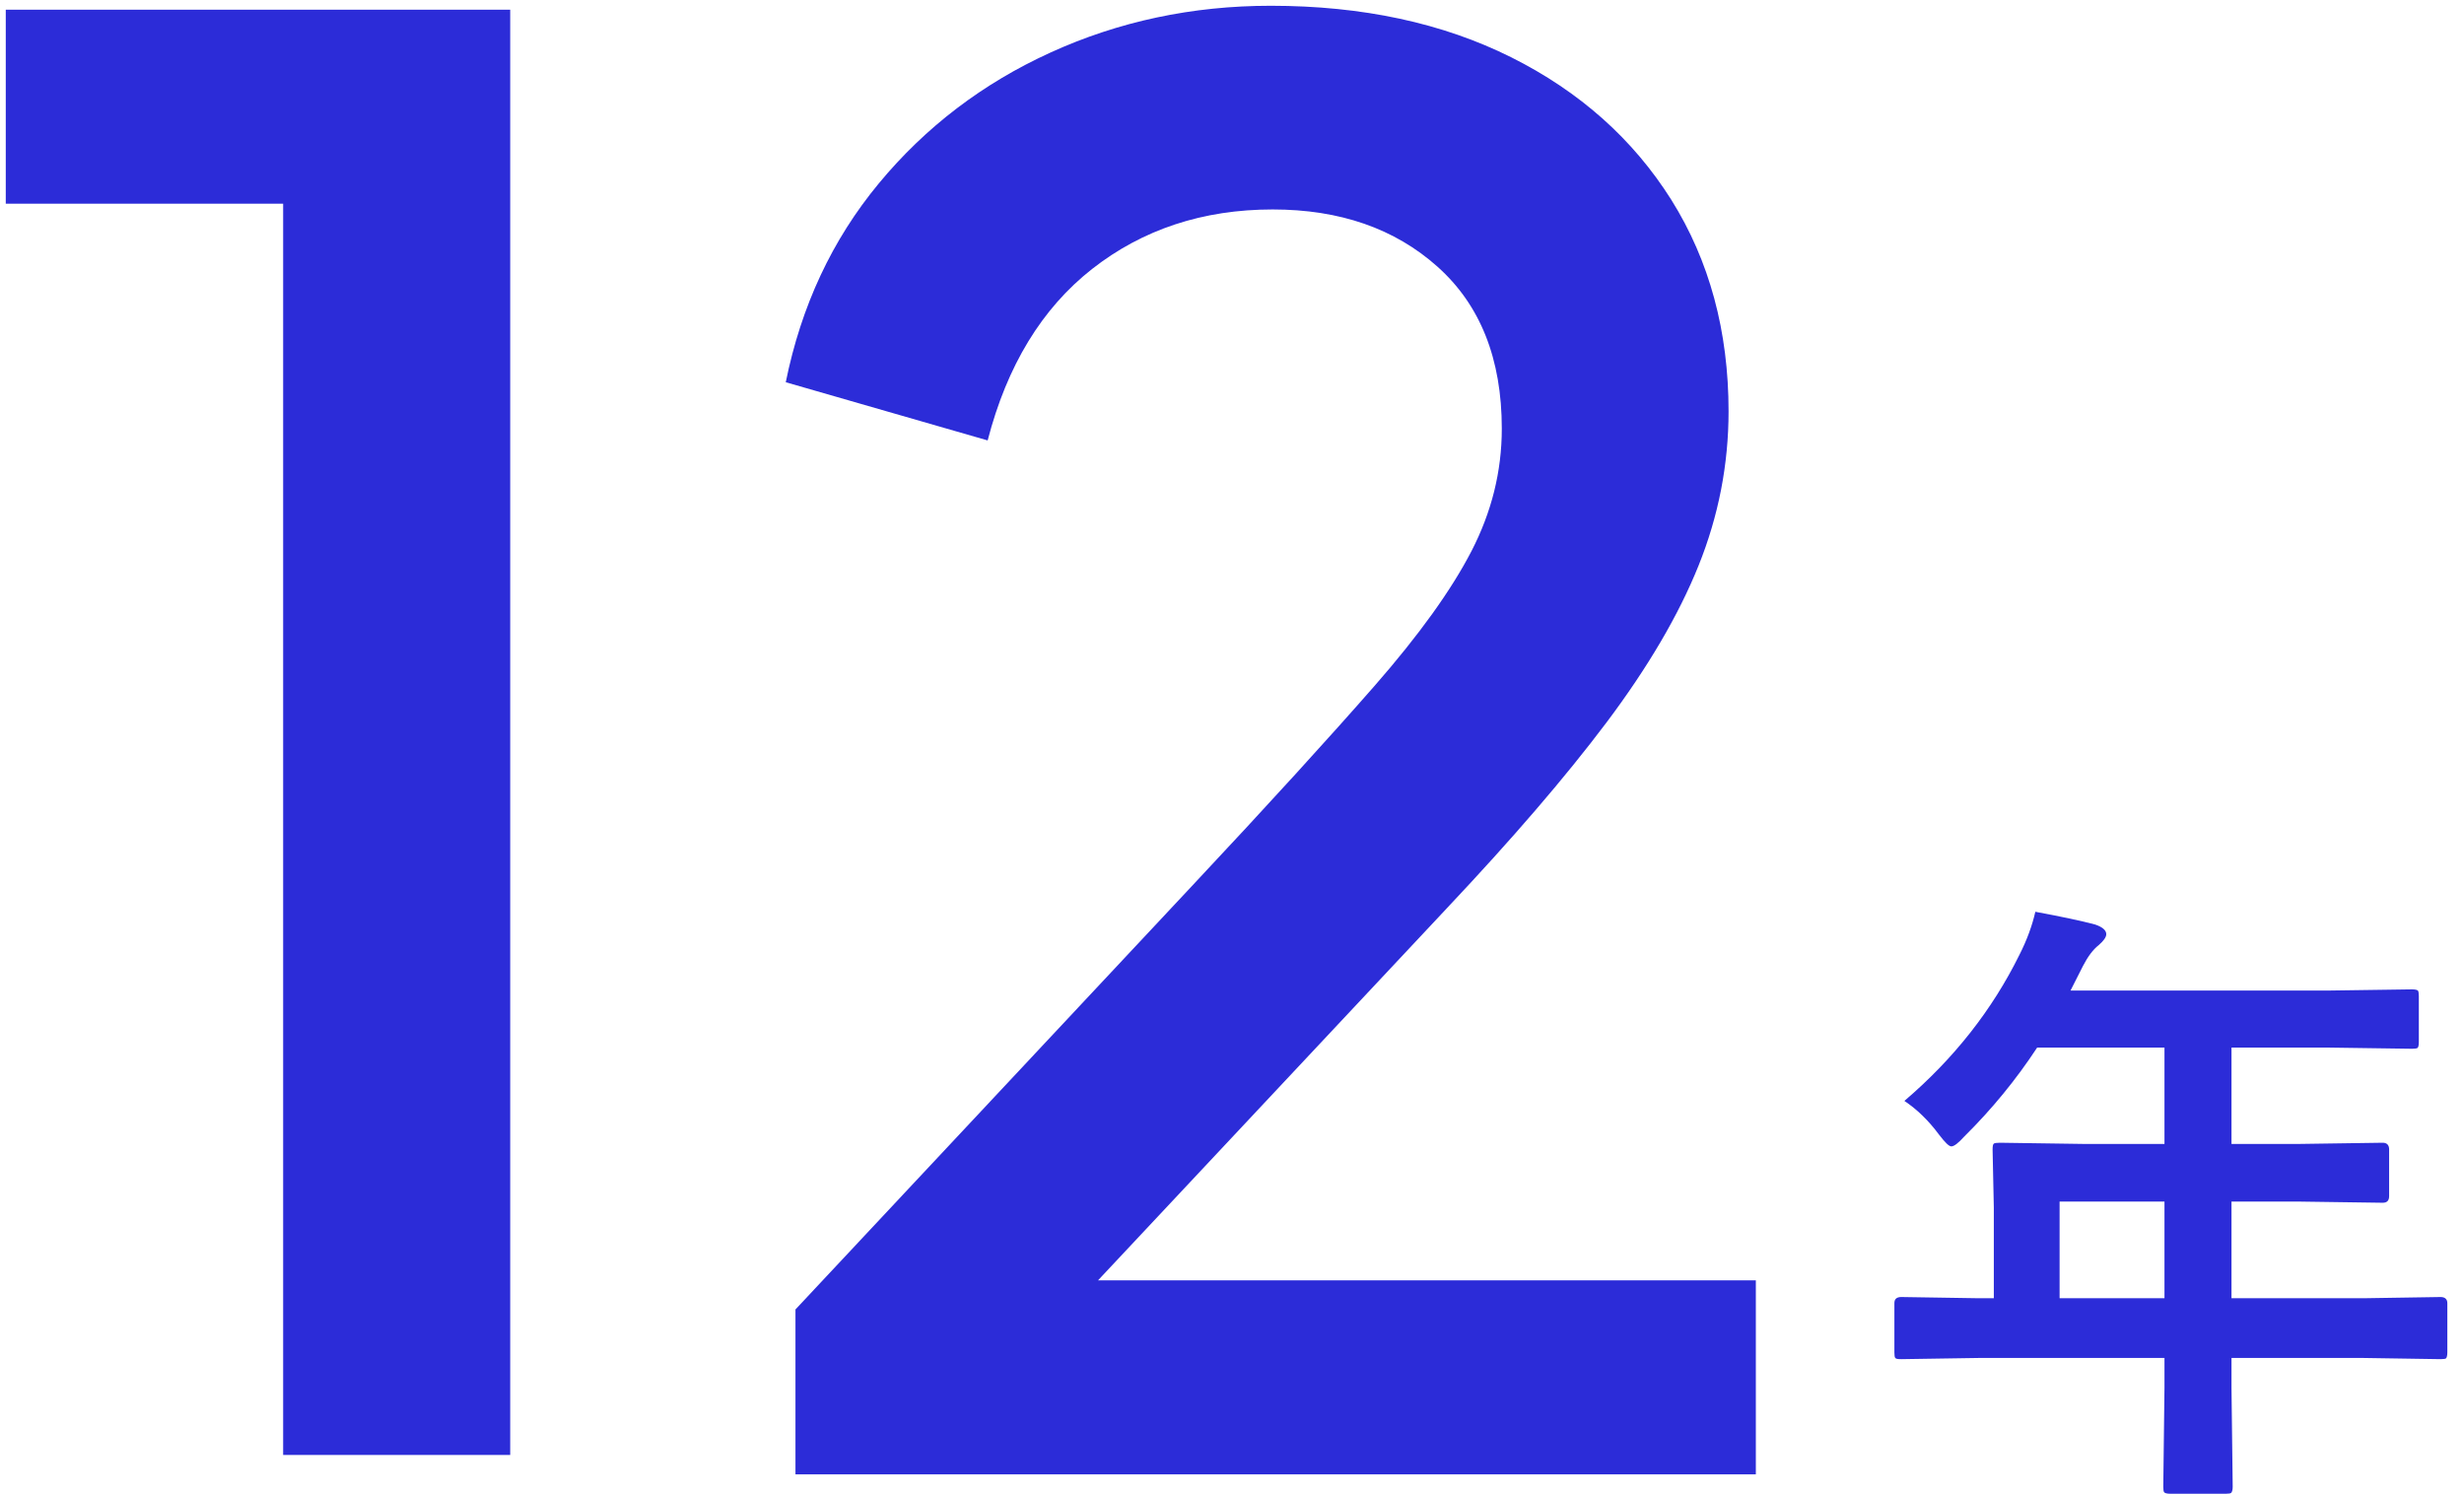
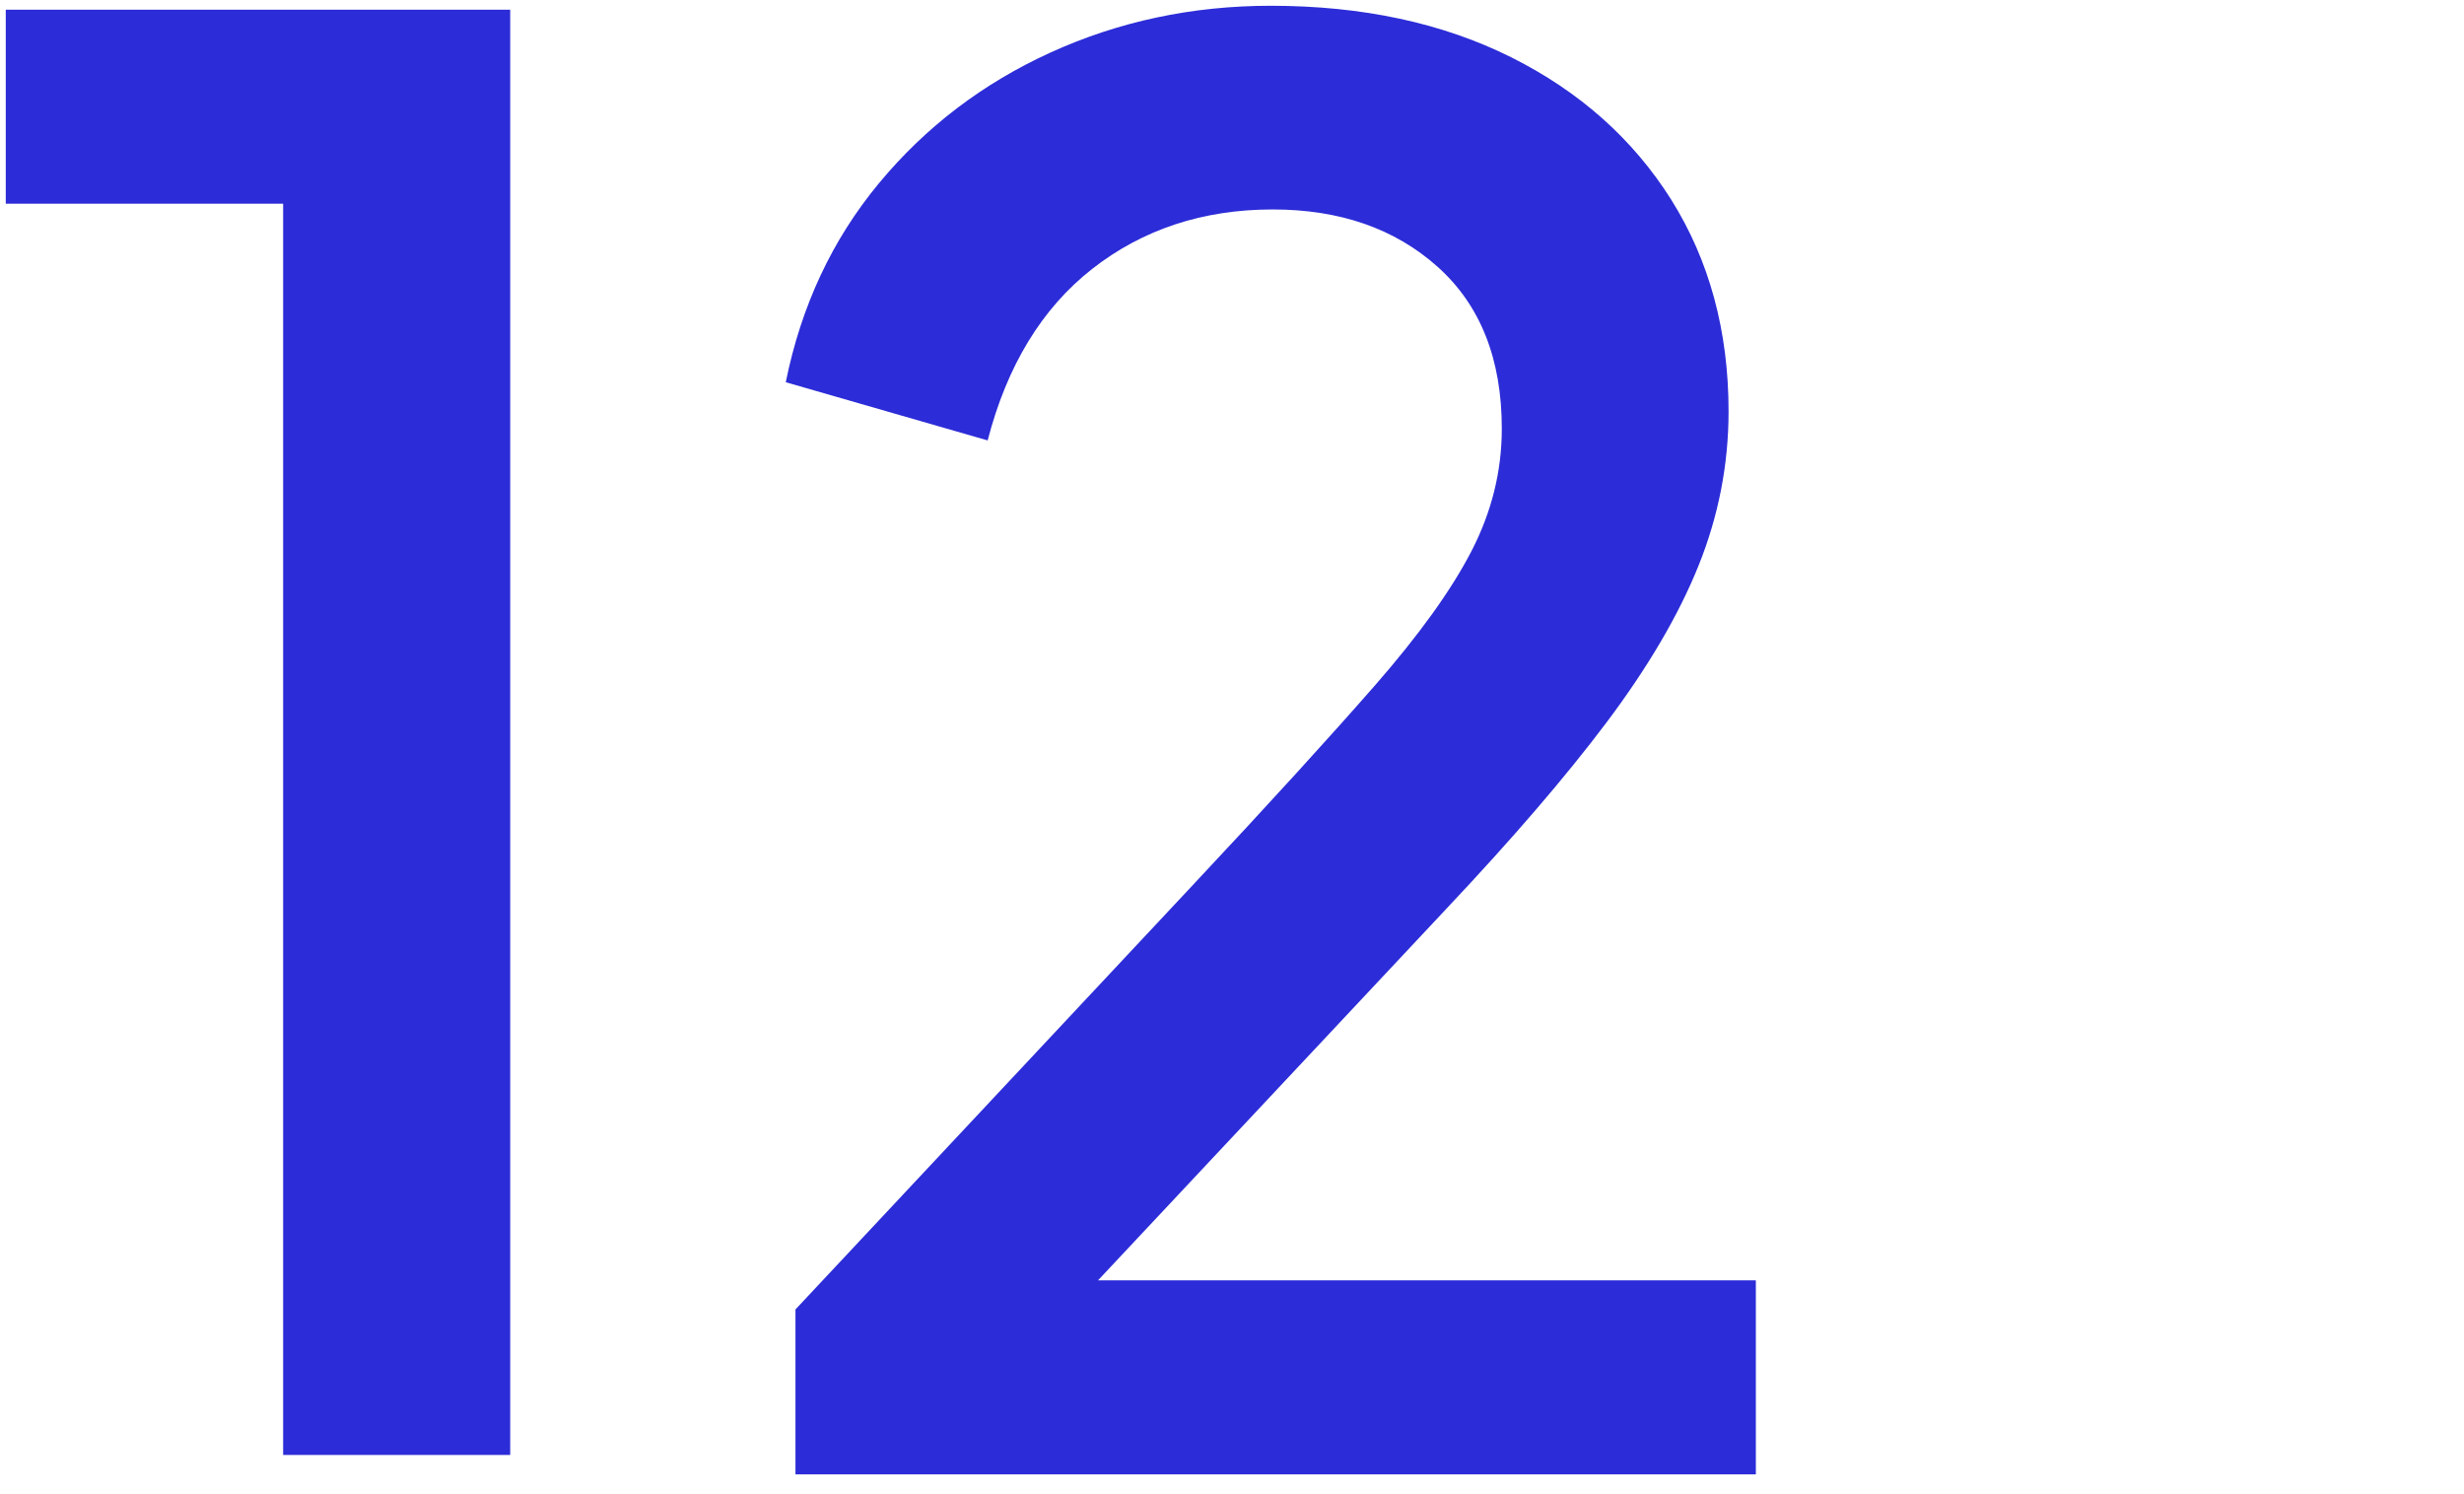
<svg xmlns="http://www.w3.org/2000/svg" id="Untitled-%u30DA%u30FC%u30B8%201" viewBox="0 0 127 77" style="background-color:#ffffff00" version="1.1" xml:space="preserve" x="0px" y="0px" width="127px" height="77px">
  <g id="%u30EC%u30A4%u30E4%u30FC%201">
    <g>
-       <path d="M 26.297 75 L 26.297 0.5 L 0.297 0.5 L 0.297 10.5 L 14.594 10.5 L 14.594 75 L 26.297 75 L 26.297 75 Z" fill="#2c2cd8" />
+       <path d="M 26.297 75 L 26.297 0.5 L 0.297 0.5 L 0.297 10.5 L 14.594 10.5 L 14.594 75 L 26.297 75 L 26.297 75 " fill="#2c2cd8" />
      <path d="M 90.5 76 L 90.5 66 L 56.594 66 L 74.594 46.797 C 77.922 43.266 80.656 40.094 82.797 37.25 C 84.922 34.422 86.516 31.719 87.547 29.156 C 88.578 26.594 89.094 23.938 89.094 21.203 C 89.094 17.078 88.109 13.438 86.141 10.297 C 84.172 7.172 81.422 4.719 77.891 2.953 C 74.359 1.188 70.219 0.297 65.5 0.297 C 61.438 0.297 57.656 1.109 54.156 2.703 C 50.656 4.297 47.703 6.547 45.297 9.453 C 42.891 12.359 41.297 15.766 40.5 19.703 L 50.906 22.703 C 51.906 18.844 53.703 15.891 56.297 13.859 C 58.891 11.828 62 10.797 65.594 10.797 C 69.062 10.797 71.891 11.781 74.094 13.75 C 76.297 15.719 77.406 18.5 77.406 22.094 C 77.406 24.312 76.875 26.406 75.844 28.406 C 74.812 30.406 73.141 32.734 70.844 35.359 C 68.547 37.984 65.406 41.438 61.406 45.703 L 41 67.5 L 41 76 L 90.5 76 L 90.5 76 Z" fill="#2c2cd8" />
    </g>
    <g>
-       <path d="M 111.562 70 L 111.562 71.531 L 111.5 76.641 C 111.5 76.797 111.516 76.891 111.547 76.922 C 111.578 76.969 111.688 77 111.875 77 L 114.719 77 C 114.875 77 114.969 76.984 115 76.953 C 115.047 76.906 115.078 76.797 115.078 76.641 L 115.016 71.531 L 115.016 70 L 121.797 70 L 125.797 70.062 C 125.953 70.062 126.047 70.047 126.078 70.016 C 126.109 69.984 126.141 69.875 126.141 69.719 L 126.141 67.172 C 126.141 66.969 126.016 66.859 125.797 66.859 L 121.797 66.922 L 115.016 66.922 L 115.016 61.938 L 118.438 61.938 L 122.812 62 C 123.031 62 123.141 61.891 123.141 61.656 L 123.141 59.25 C 123.141 59.031 123.031 58.906 122.812 58.906 L 118.438 58.969 L 115.016 58.969 L 115.016 54 L 119.938 54 L 124.328 54.062 C 124.469 54.062 124.562 54.047 124.609 54.016 C 124.641 53.984 124.672 53.891 124.672 53.719 L 124.672 51.344 C 124.672 51.203 124.656 51.109 124.625 51.062 C 124.594 51.031 124.484 51 124.328 51 L 119.938 51.062 L 106.719 51.062 L 107.359 49.797 C 107.609 49.312 107.875 48.953 108.172 48.719 C 108.422 48.5 108.562 48.312 108.562 48.156 C 108.562 47.953 108.359 47.781 107.984 47.656 C 107.281 47.469 106.25 47.25 104.906 47 C 104.75 47.688 104.484 48.438 104.078 49.234 C 102.688 52.047 100.719 54.562 98.156 56.75 C 98.812 57.188 99.406 57.766 99.938 58.484 C 100.25 58.891 100.453 59.094 100.578 59.094 C 100.719 59.094 100.938 58.922 101.25 58.578 C 102.672 57.172 103.922 55.641 105 54 L 111.562 54 L 111.562 58.969 L 107.469 58.969 L 103.078 58.906 C 102.906 58.906 102.797 58.922 102.766 58.953 C 102.719 58.984 102.703 59.094 102.703 59.266 L 102.766 62.25 L 102.766 66.922 L 102 66.922 L 98 66.859 C 97.75 66.859 97.641 66.969 97.641 67.172 L 97.641 69.719 C 97.641 69.875 97.656 69.969 97.688 70 C 97.719 70.047 97.812 70.062 98 70.062 L 102 70 L 111.562 70 L 111.562 70 ZM 106.156 61.938 L 111.562 61.938 L 111.562 66.922 L 106.156 66.922 L 106.156 61.938 L 106.156 61.938 Z" fill="#2c2cd8" />
-     </g>
+       </g>
  </g>
</svg>